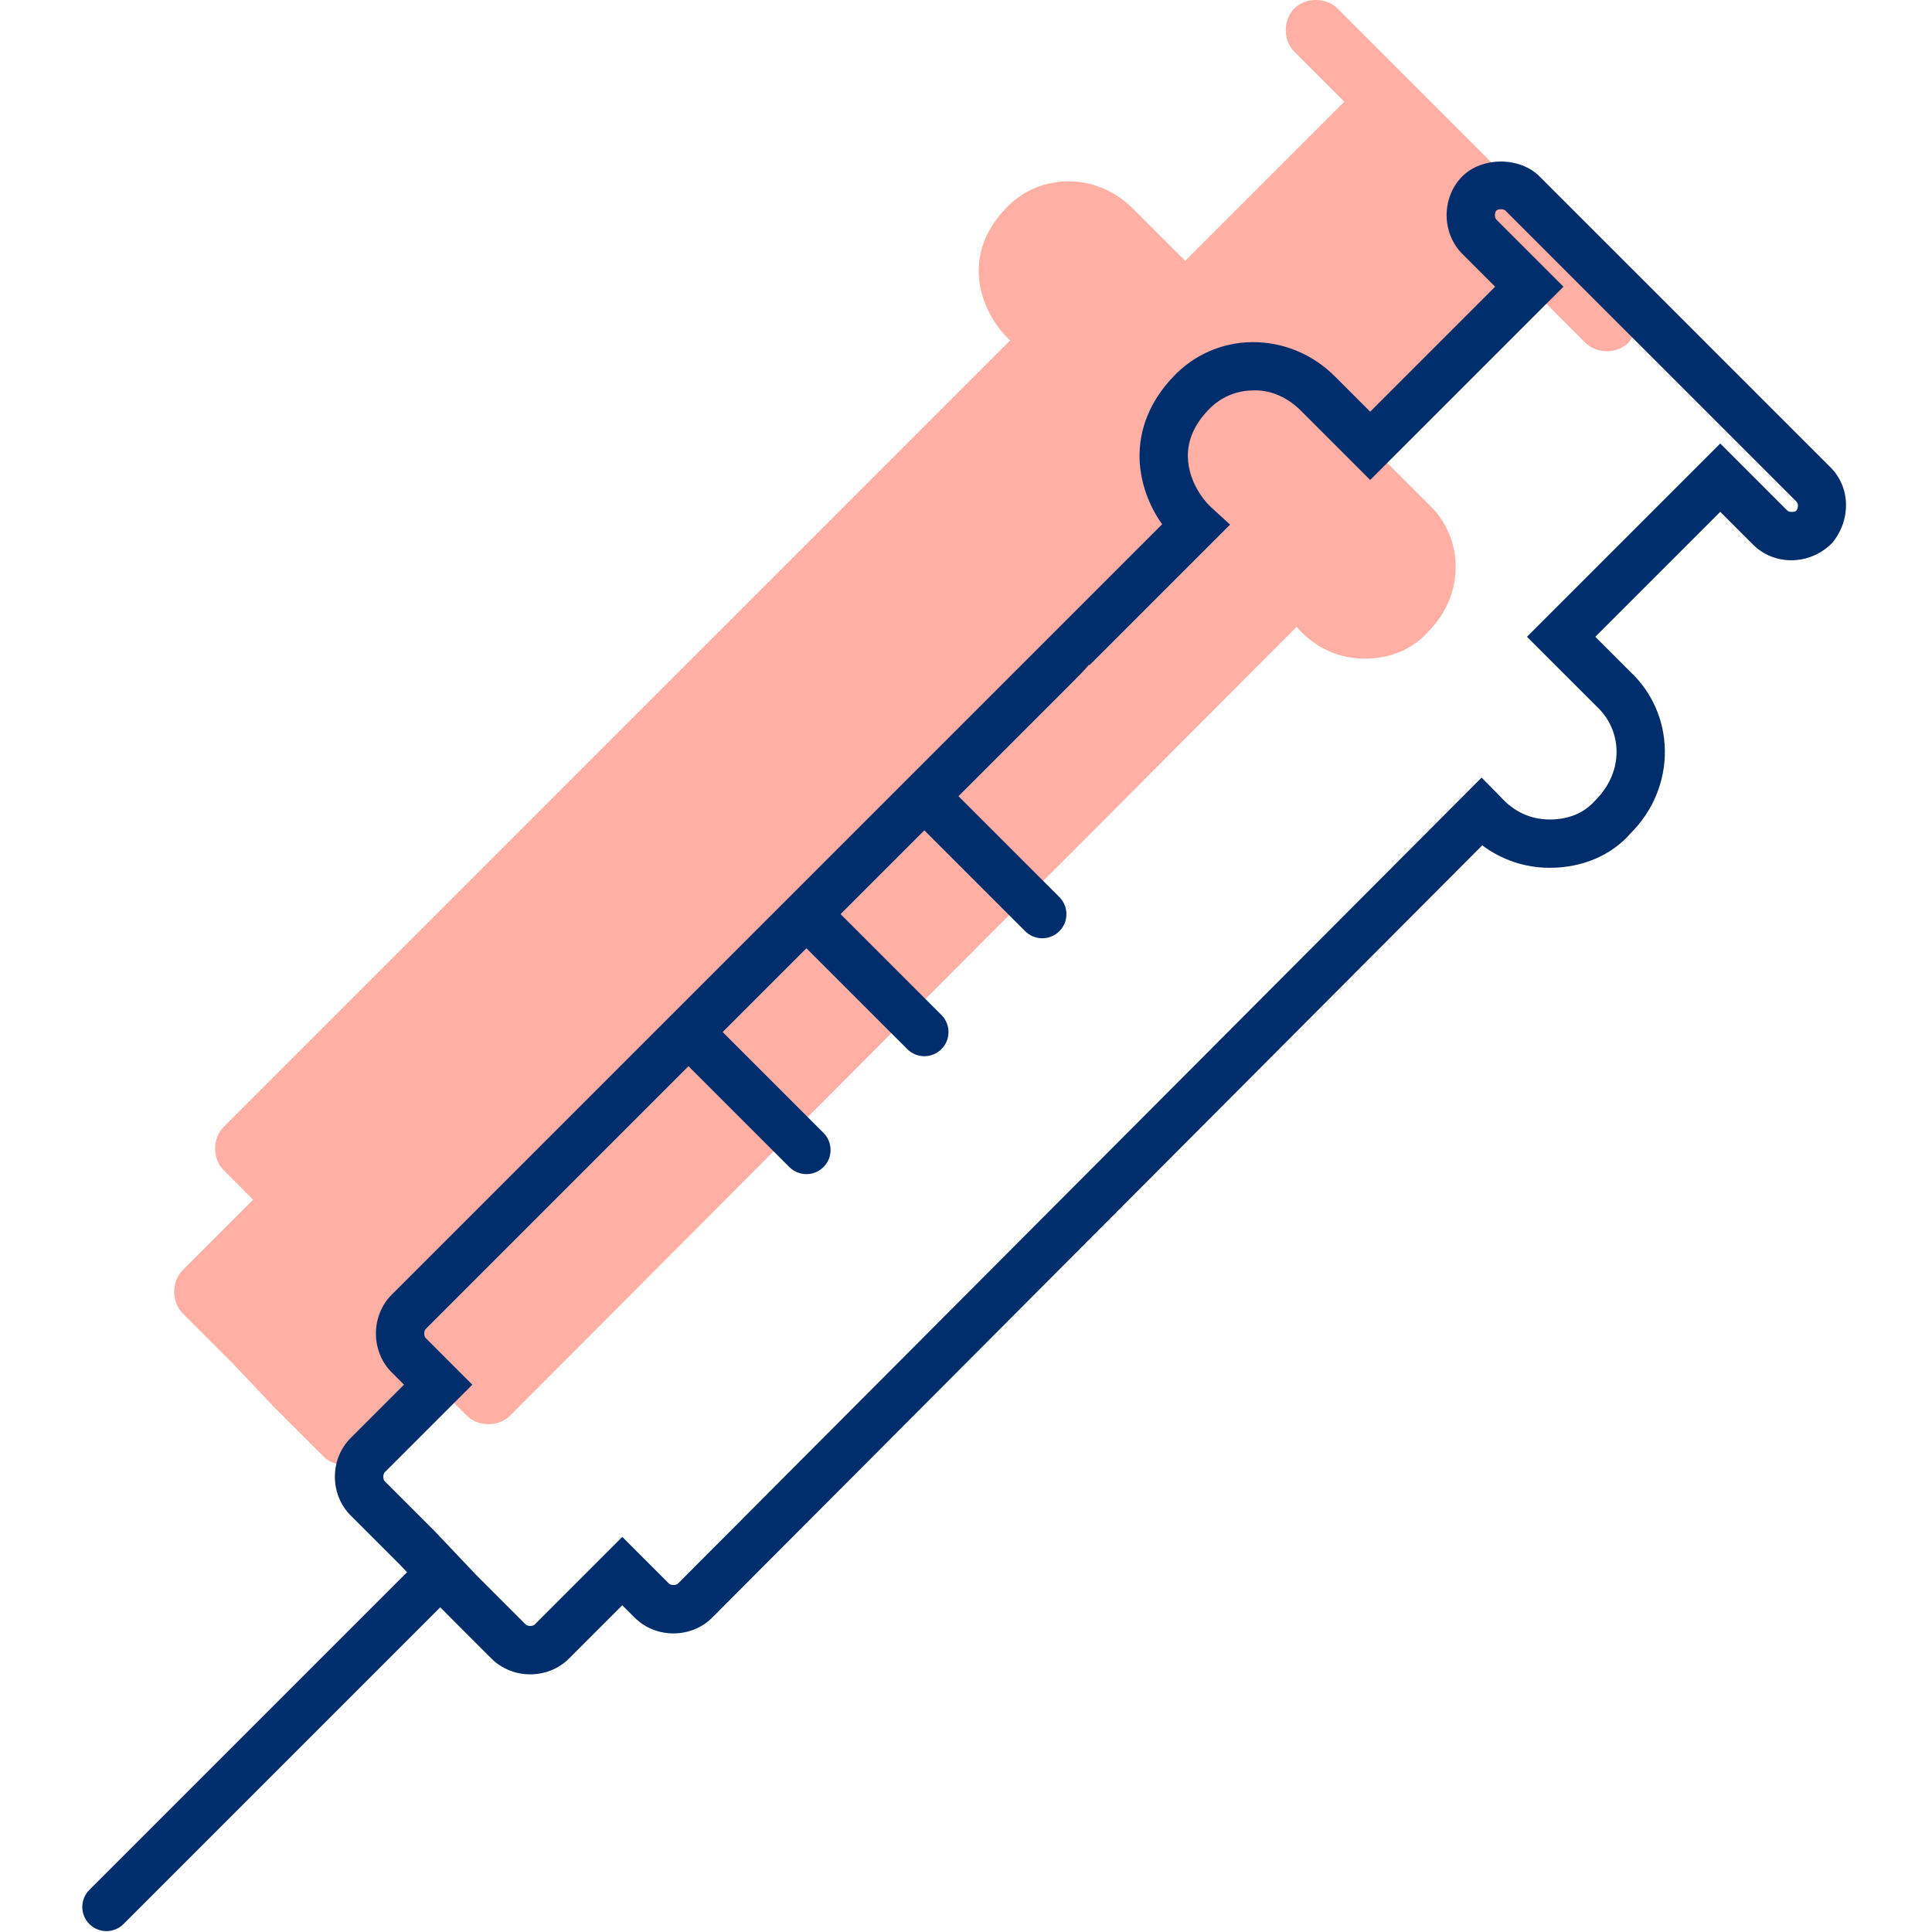
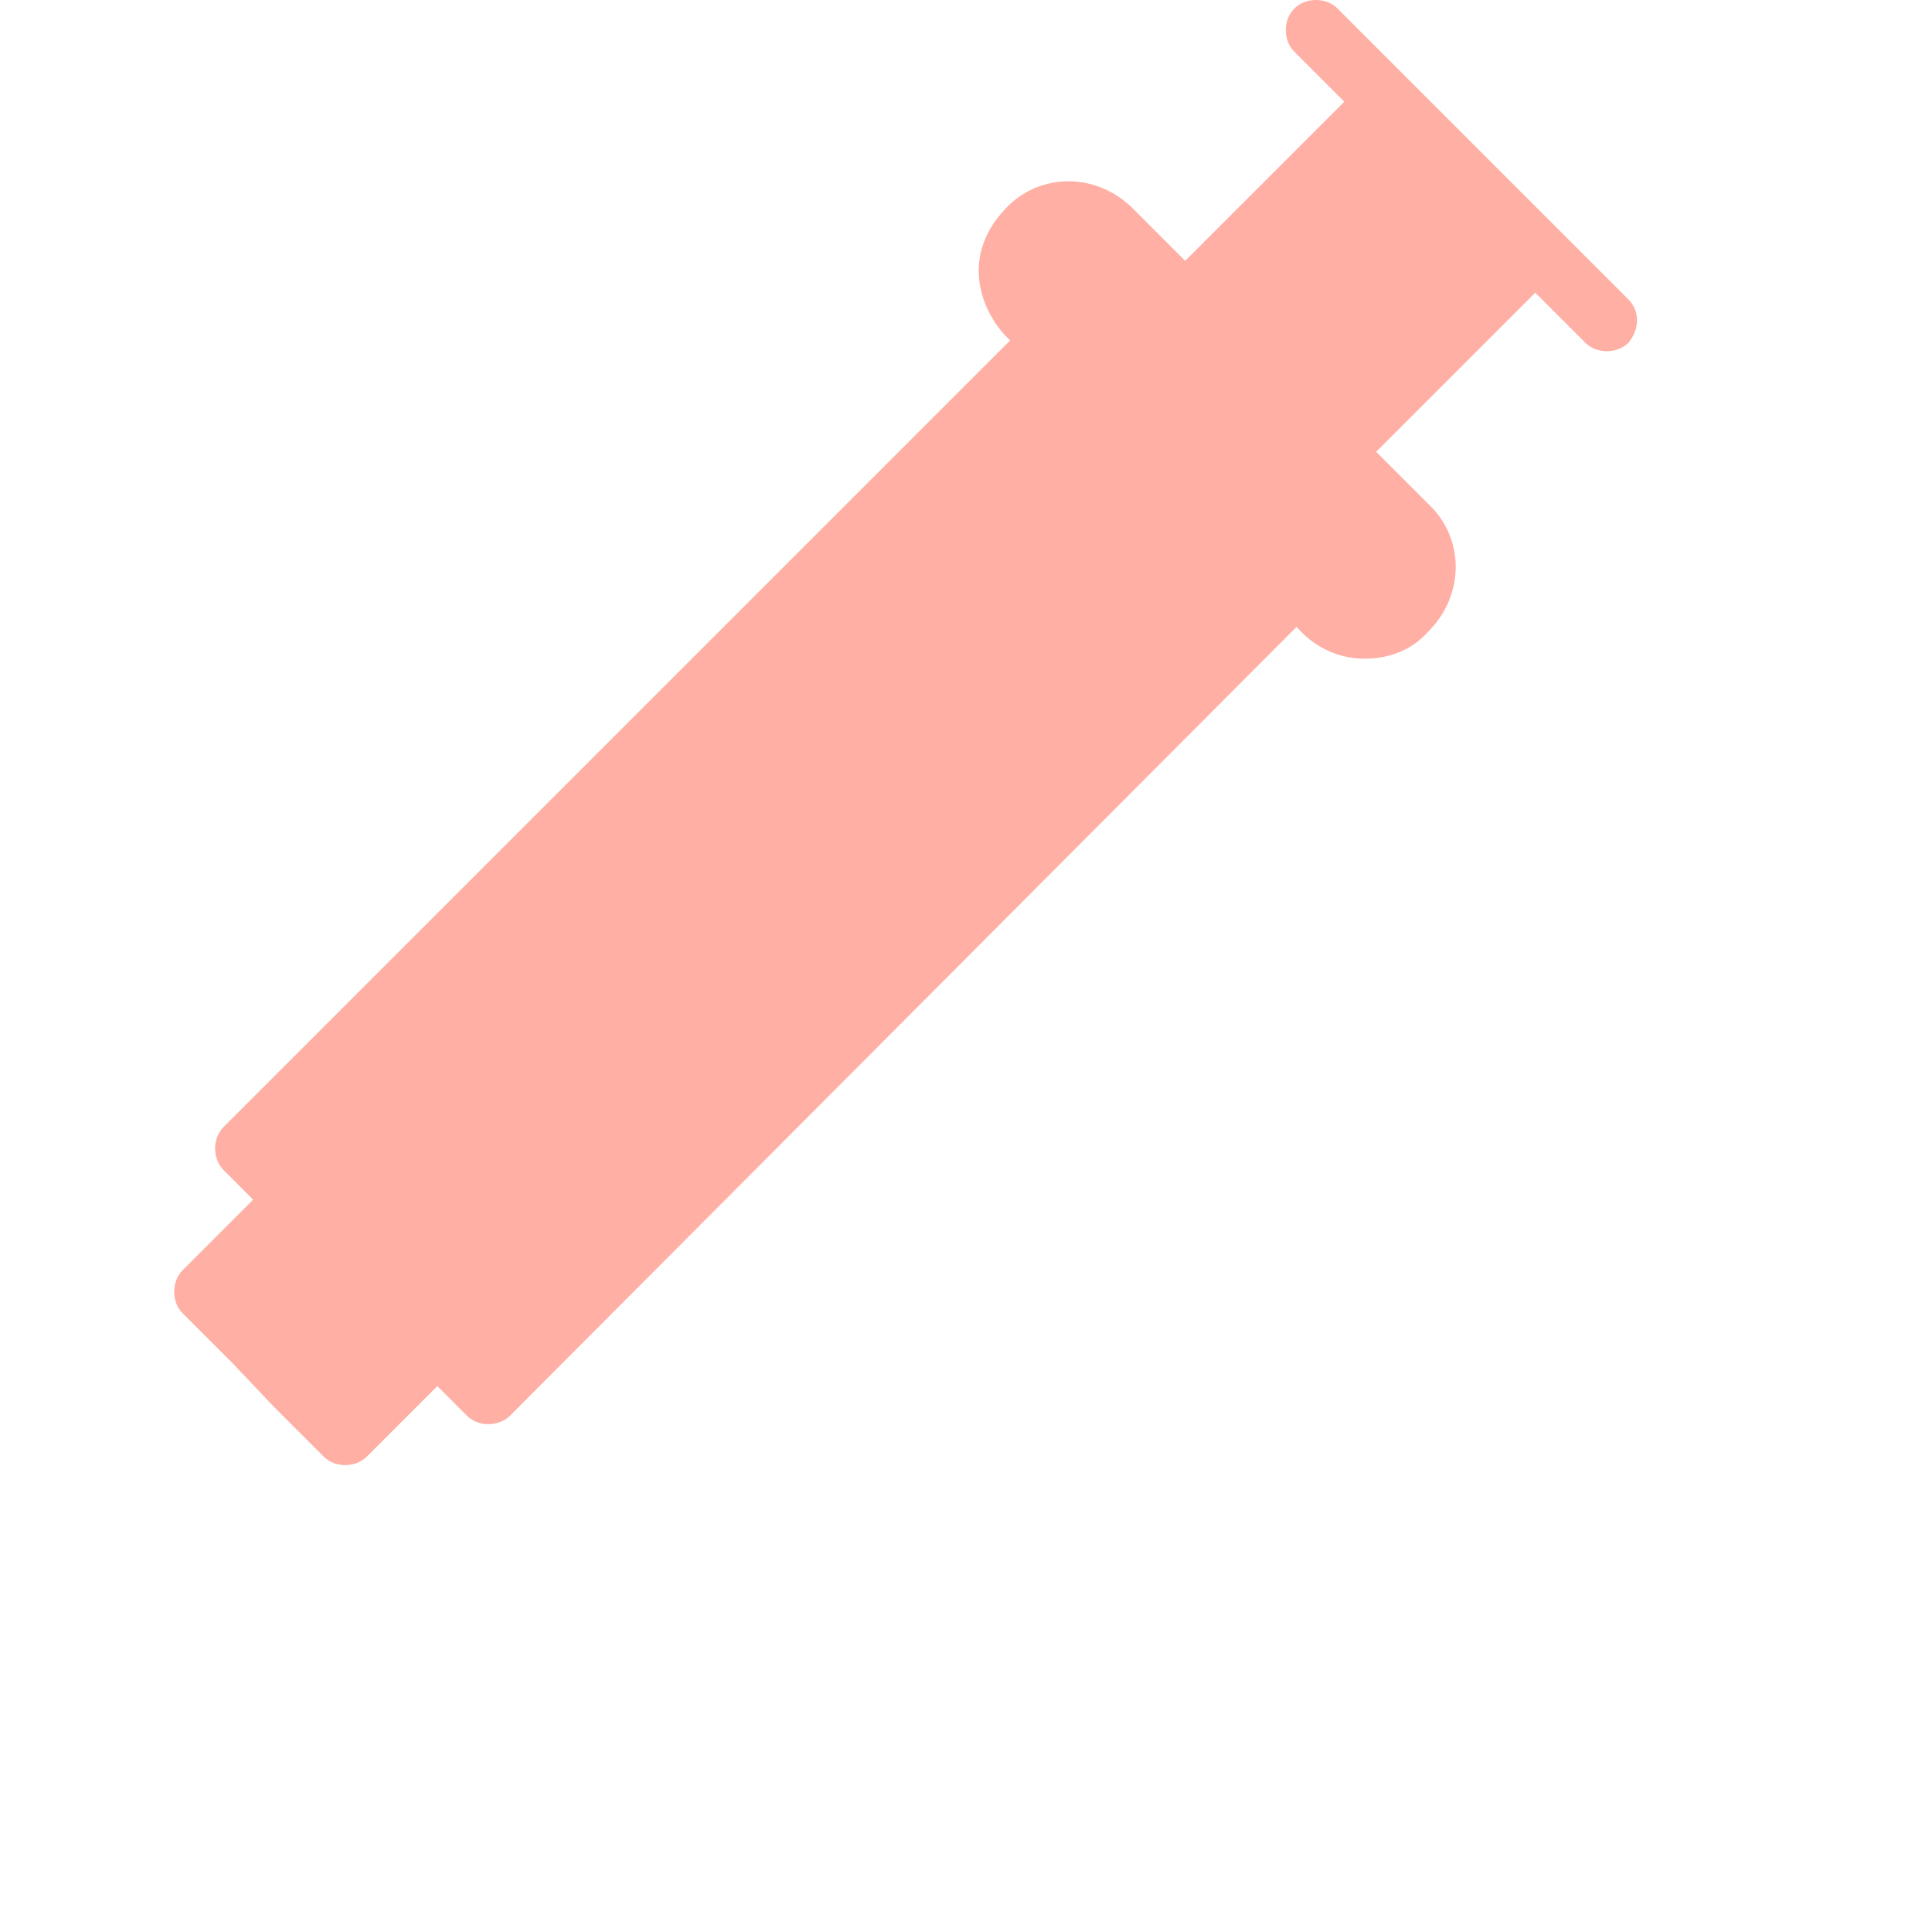
<svg xmlns="http://www.w3.org/2000/svg" width="80" height="80" viewBox="0 0 80 80" fill="none">
  <path d="M67.432 12.402C62.349 7.319 67.055 12.025 55.383 0.353C54.913 -0.118 54.065 -0.118 53.595 0.353C53.124 0.824 53.124 1.671 53.595 2.141L55.666 4.212L49.076 10.801L46.911 8.636C45.405 7.13 43.052 7.13 41.64 8.636C39.663 10.707 40.699 13.06 41.828 14.096C41.452 14.472 36.84 19.085 36.745 19.179C37.028 18.896 29.309 26.615 9.26 46.665C8.789 47.135 8.789 47.983 9.26 48.453L10.483 49.677L7.565 52.595C7.095 53.066 7.095 53.913 7.565 54.383L9.636 56.454L11.331 58.243L13.401 60.313C13.872 60.784 14.719 60.784 15.19 60.313L18.108 57.395L19.331 58.619C19.802 59.09 20.649 59.09 21.12 58.619L53.689 25.956C53.783 26.05 54.724 27.274 56.513 27.274C57.548 27.274 58.489 26.898 59.148 26.145C60.654 24.638 60.654 22.285 59.148 20.873L56.983 18.708L63.572 12.119L65.643 14.19C66.114 14.661 66.961 14.661 67.432 14.19C67.902 13.625 67.902 12.872 67.432 12.402Z" fill="#FFAFA4" />
-   <path d="M75.799 19.354L63.75 7.306C62.93 6.484 61.367 6.484 60.547 7.306C60.137 7.716 59.901 8.3 59.901 8.907C59.901 9.514 60.137 10.098 60.547 10.508L61.911 11.872L56.736 17.047L55.278 15.589C54.341 14.651 53.107 14.152 51.826 14.167C50.582 14.187 49.425 14.7 48.576 15.605C47.627 16.6 47.148 17.78 47.188 19.019C47.221 19.963 47.558 20.916 48.121 21.708L16.212 53.617C15.802 54.027 15.566 54.611 15.566 55.219C15.566 55.826 15.802 56.41 16.212 56.82L16.729 57.337L14.518 59.548C13.65 60.416 13.65 61.882 14.518 62.75L16.57 64.802L16.855 65.102L3.701 78.256C3.31 78.647 3.31 79.279 3.701 79.67C3.896 79.865 4.152 79.963 4.408 79.963C4.664 79.963 4.919 79.865 5.115 79.67L18.231 66.554L18.283 66.609L20.355 68.682C20.789 69.114 21.372 69.331 21.955 69.331C22.539 69.331 23.123 69.114 23.557 68.681L25.768 66.47L26.285 66.987C27.153 67.853 28.62 67.853 29.488 66.985L61.377 35.004C62.184 35.608 63.148 35.934 64.172 35.934C65.527 35.934 66.731 35.411 67.515 34.511C68.453 33.574 68.958 32.347 68.938 31.059C68.917 29.814 68.403 28.658 67.515 27.826L66.057 26.368L71.232 21.193L72.596 22.557C73.464 23.425 74.932 23.424 75.86 22.49C76.656 21.534 76.631 20.186 75.799 19.354ZM74.385 21.143C74.312 21.216 74.082 21.216 74.01 21.143L71.232 18.365L63.228 26.368L66.124 29.262C66.637 29.744 66.926 30.393 66.938 31.091C66.949 31.833 66.652 32.545 66.055 33.146C65.485 33.797 64.717 33.934 64.172 33.934C63.381 33.934 62.676 33.607 62.132 32.991L61.35 32.199L28.073 65.571C27.992 65.652 27.778 65.652 27.699 65.572L25.768 63.64L22.143 67.266C22.062 67.348 21.848 67.347 21.768 67.267L19.716 65.215L18.003 63.407L15.932 61.336C15.852 61.256 15.852 61.042 15.932 60.962L19.557 57.337L17.627 55.406C17.59 55.37 17.566 55.296 17.566 55.219C17.566 55.142 17.59 55.067 17.627 55.031L28.509 44.149L32.685 48.325C32.88 48.52 33.136 48.618 33.392 48.618C33.648 48.618 33.903 48.52 34.099 48.325C34.489 47.935 34.489 47.302 34.099 46.911L29.923 42.735L33.392 39.266L37.568 43.442C37.763 43.638 38.019 43.735 38.275 43.735C38.531 43.735 38.787 43.638 38.982 43.442C39.373 43.052 39.373 42.419 38.982 42.028L34.806 37.852L38.275 34.383L42.451 38.559C42.647 38.754 42.902 38.852 43.158 38.852C43.414 38.852 43.67 38.754 43.865 38.559C44.256 38.169 44.256 37.536 43.865 37.145L39.689 32.969L44.315 28.343C44.633 28.025 44.898 27.76 45.092 27.525L45.112 27.545L50.935 21.724L50.164 21.018C49.732 20.623 49.218 19.844 49.188 18.952C49.164 18.253 49.445 17.592 50.029 16.98C50.511 16.467 51.16 16.178 51.858 16.167C52.592 16.125 53.312 16.451 53.864 17.003L56.736 19.875L64.739 11.872L61.961 9.094C61.925 9.058 61.901 8.984 61.901 8.907C61.901 8.83 61.925 8.756 61.961 8.72C62.033 8.646 62.264 8.646 62.336 8.72L74.385 20.768C74.5 20.883 74.434 21.078 74.385 21.143Z" fill="#002E6D" />
</svg>